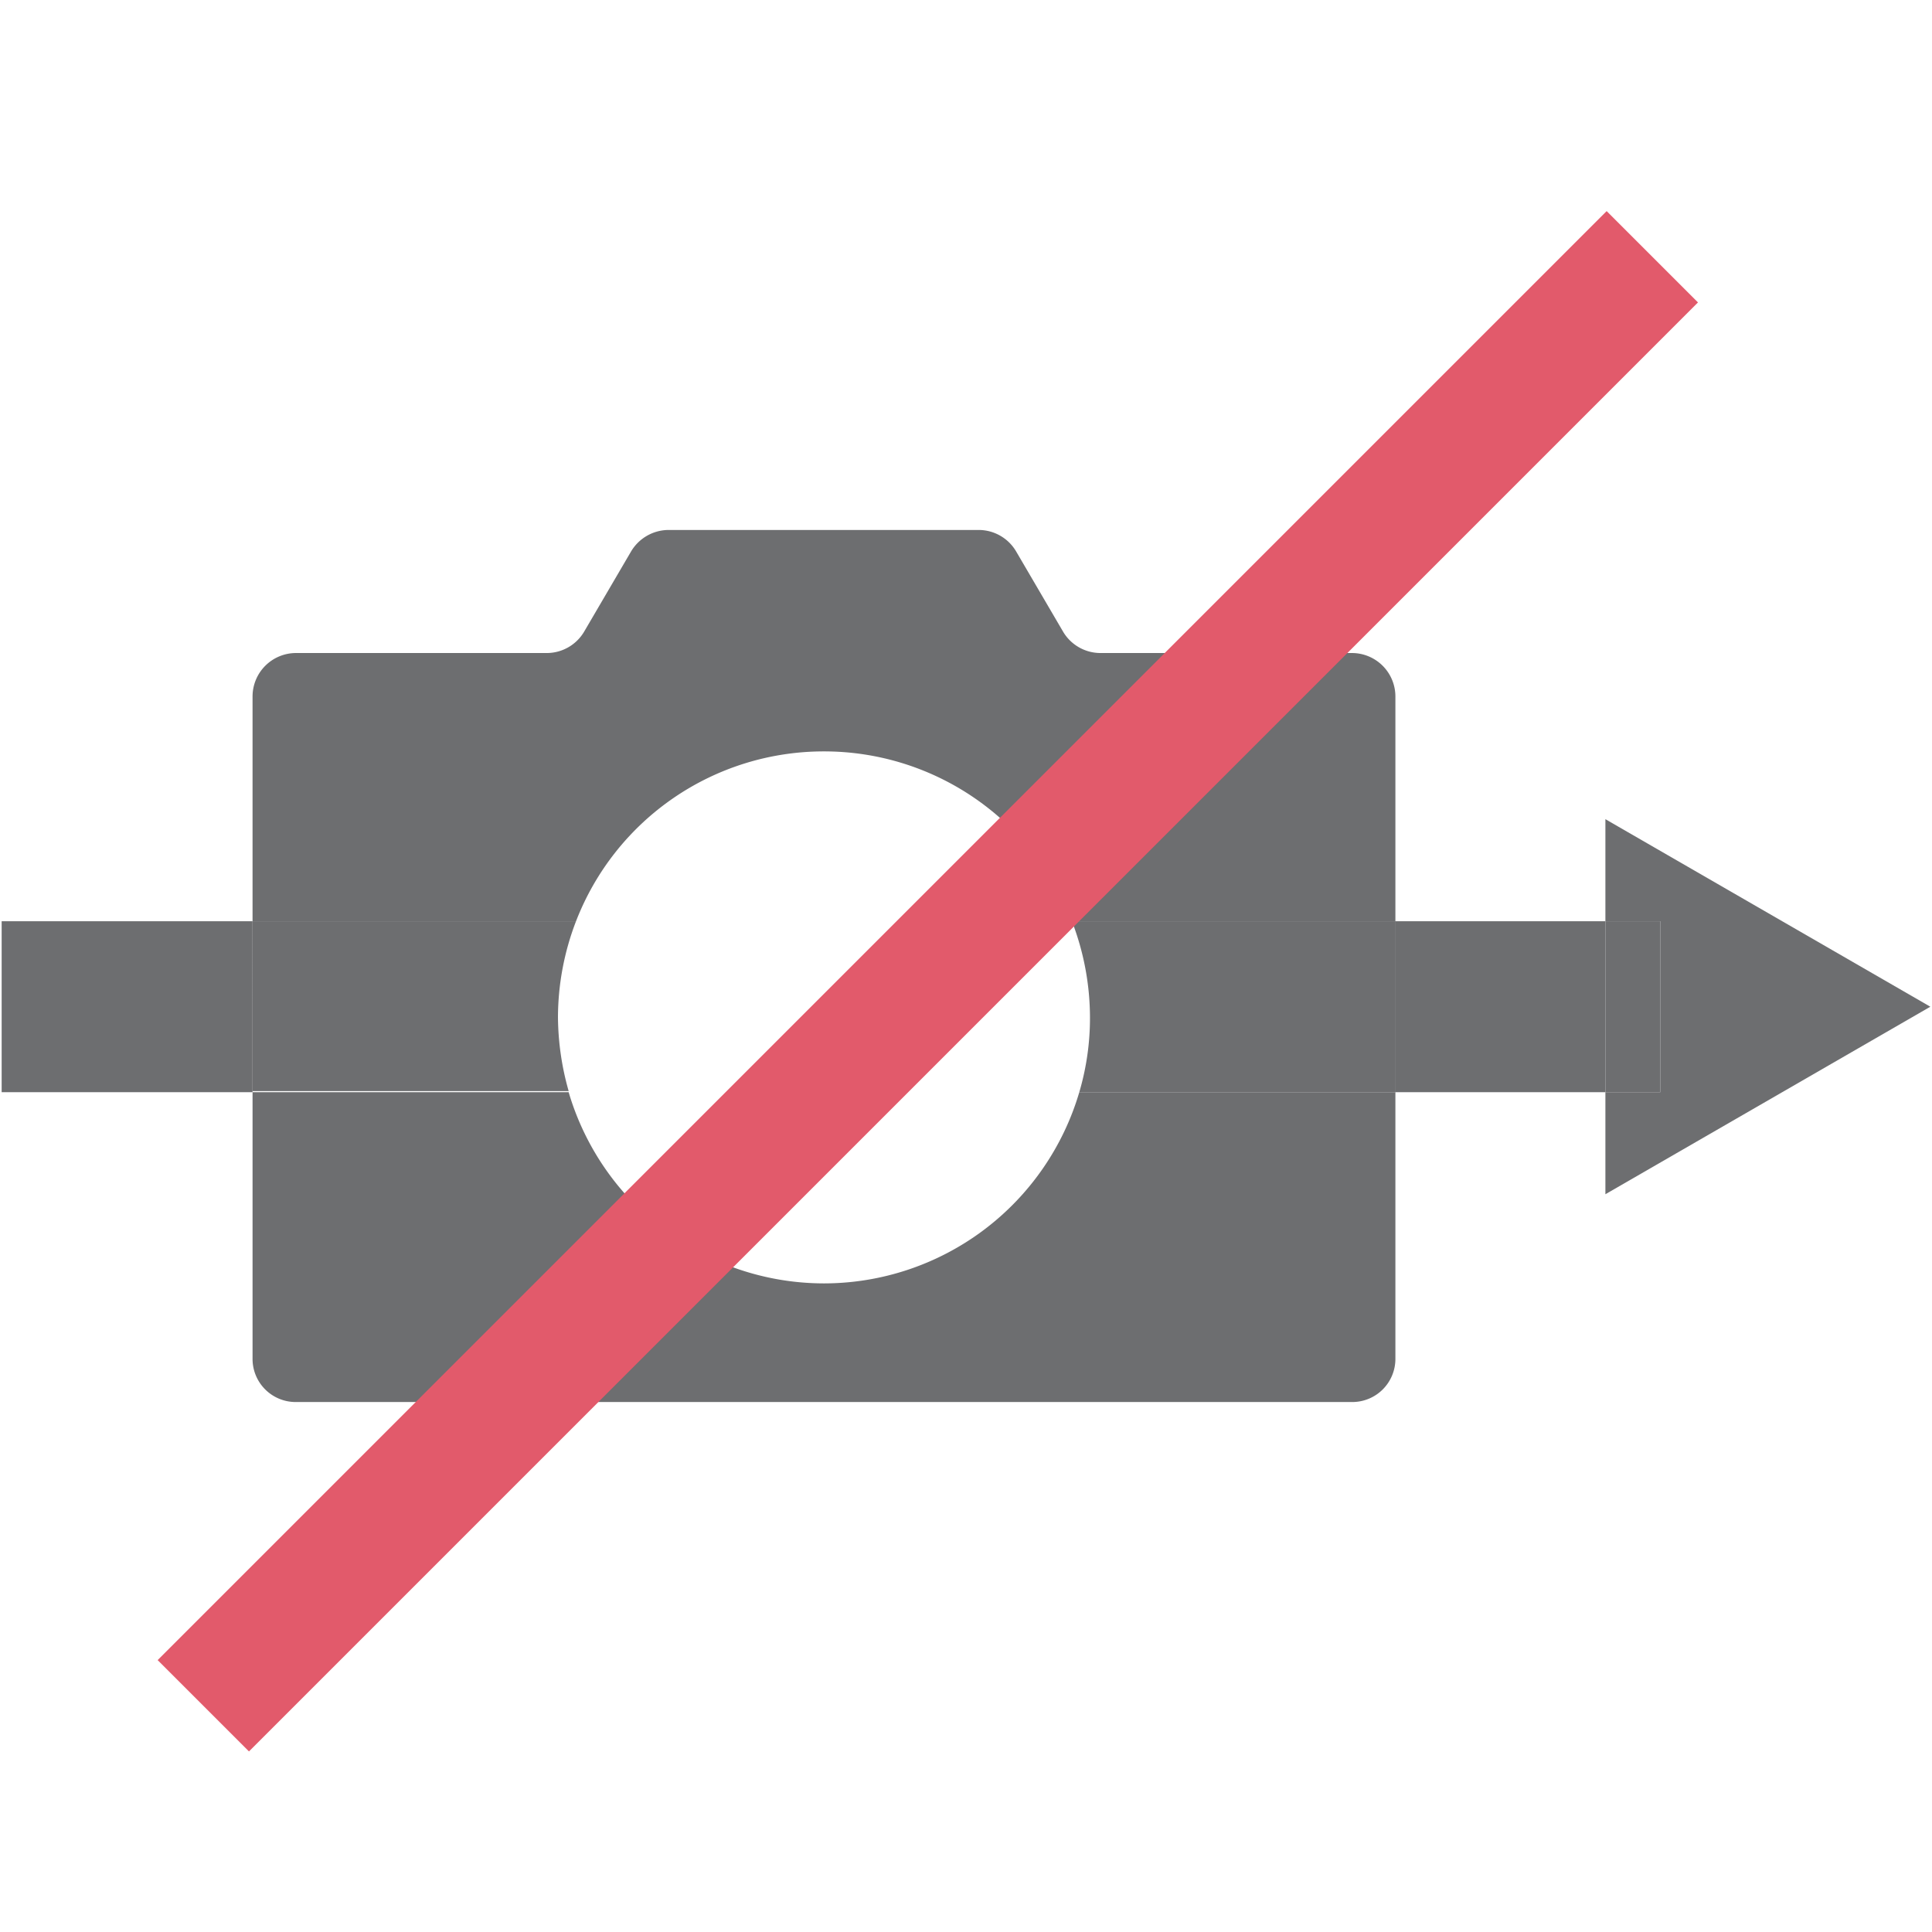
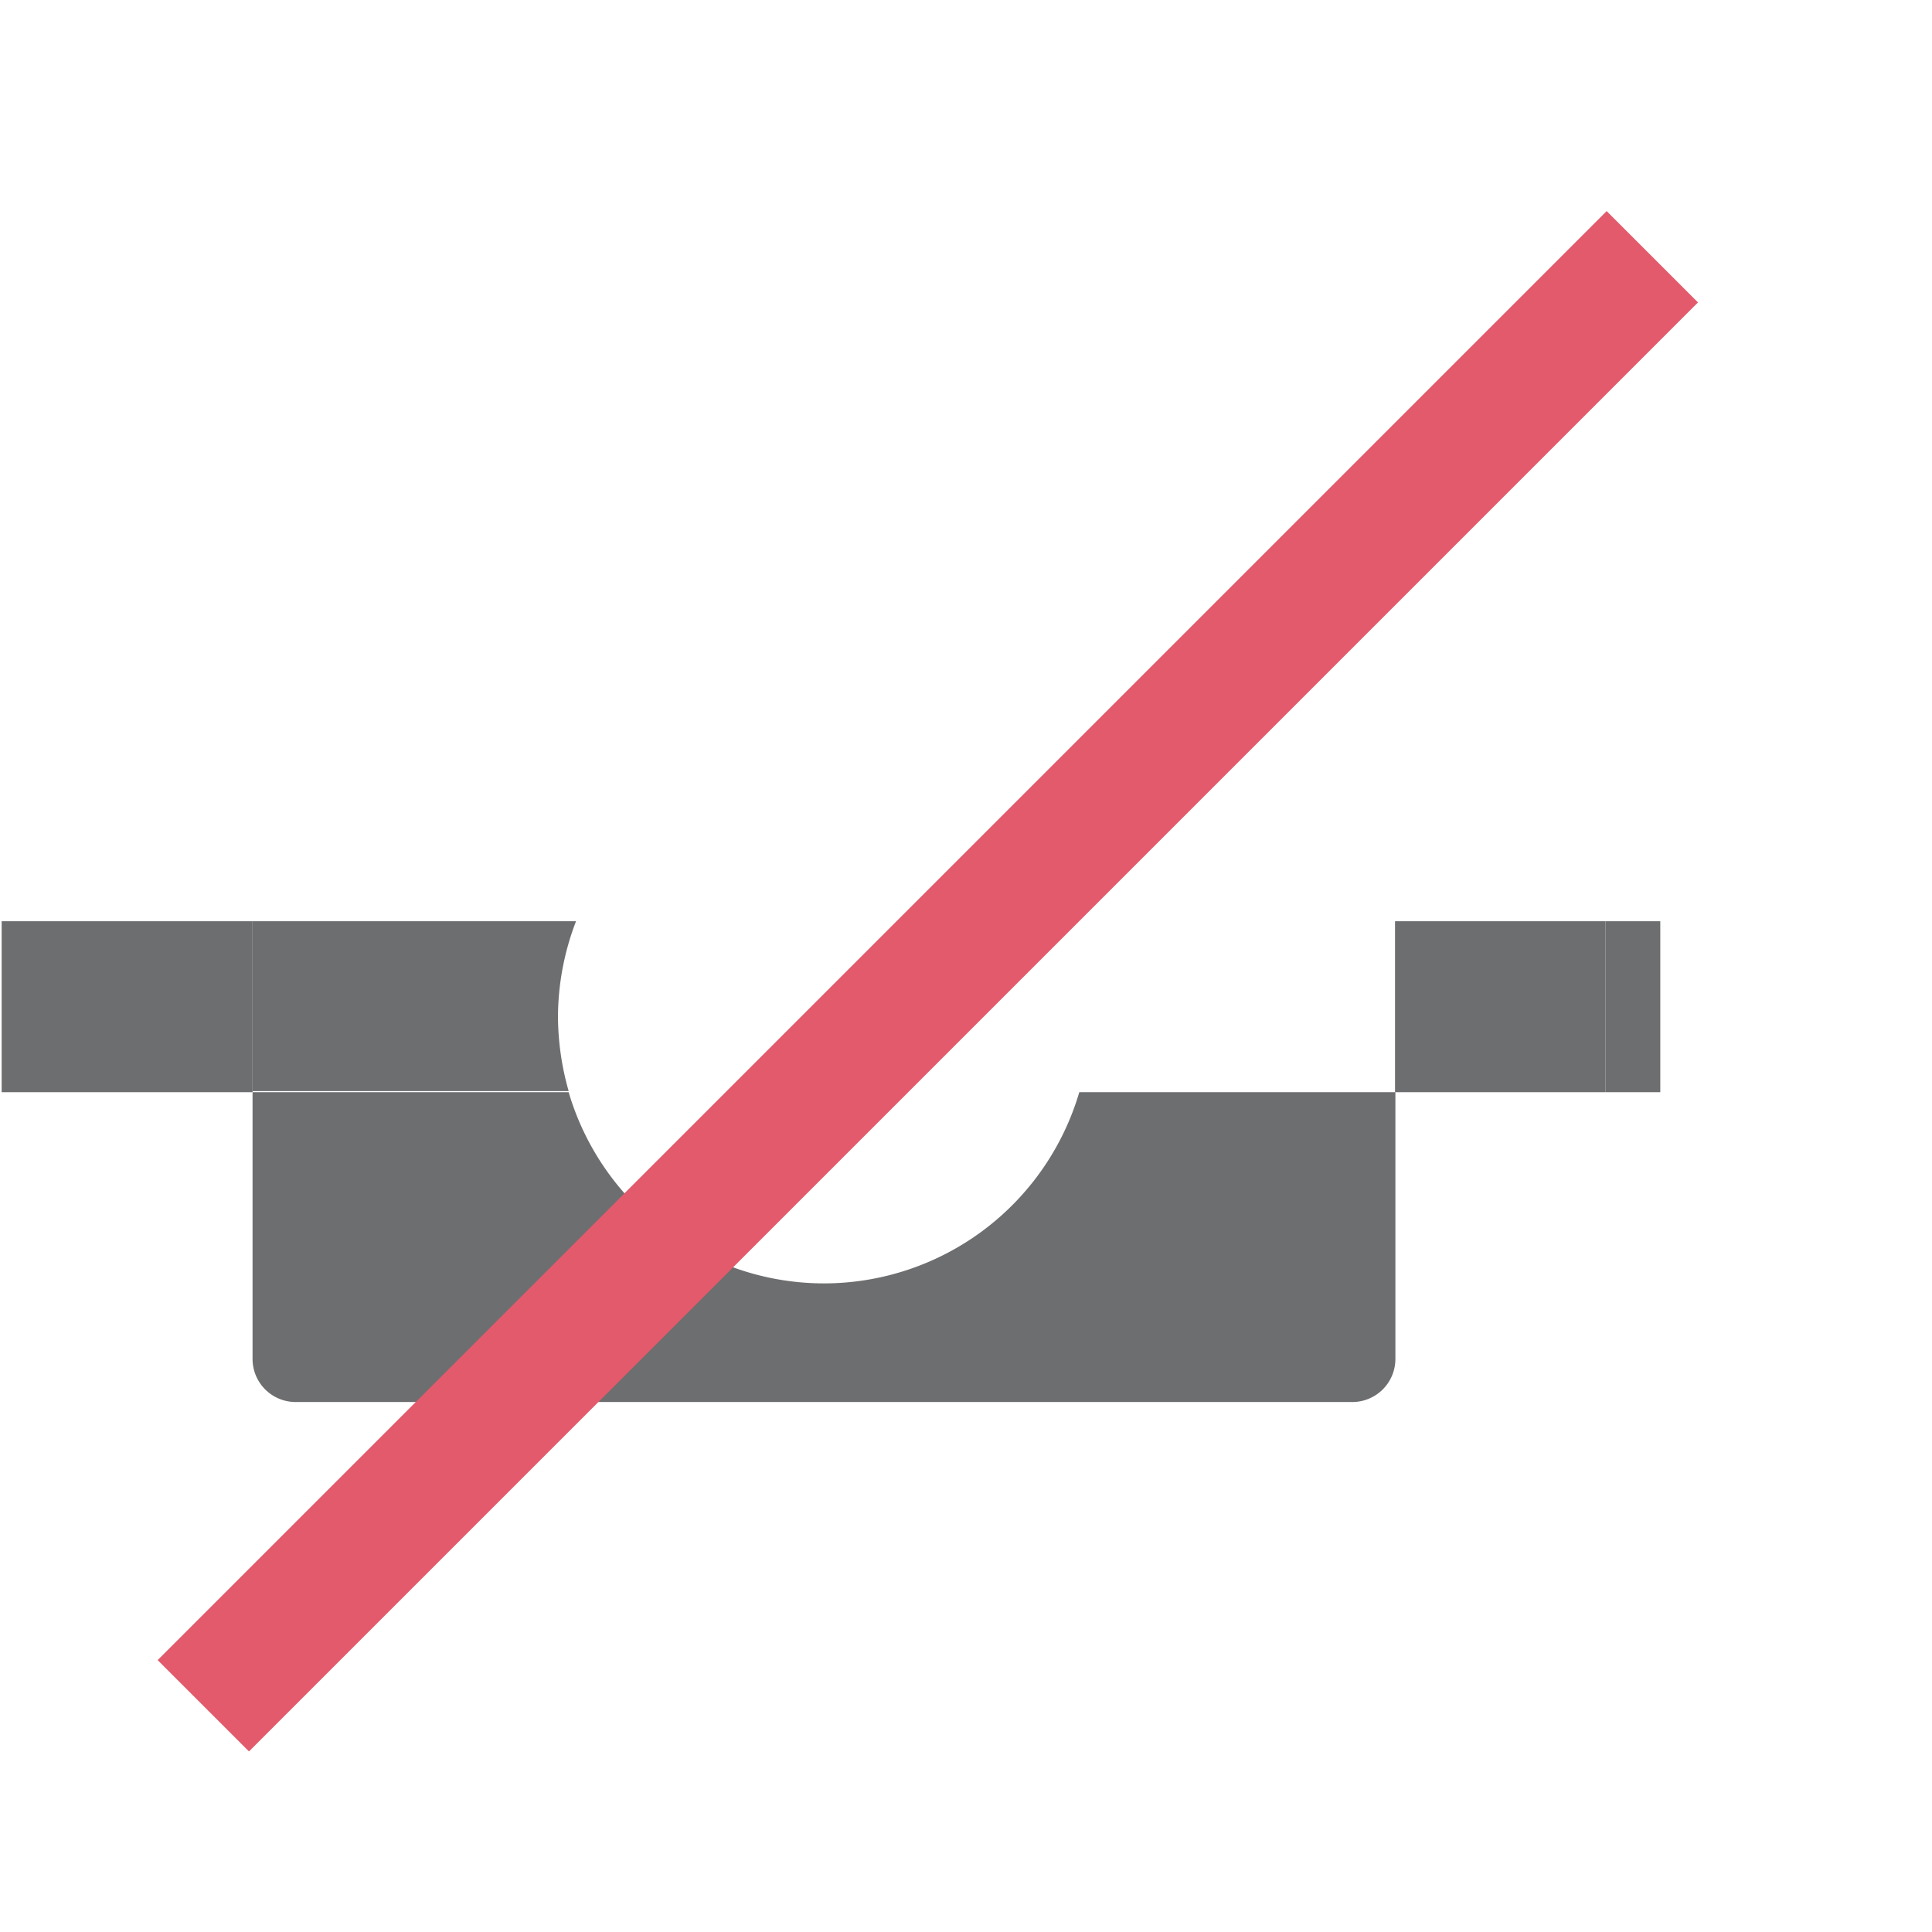
<svg xmlns="http://www.w3.org/2000/svg" xmlns:ns1="http://sodipodi.sourceforge.net/DTD/sodipodi-0.dtd" xmlns:ns2="http://www.inkscape.org/namespaces/inkscape" id="Layer_1" data-name="Layer 1" viewBox="0 0 52.44 52.44" version="1.1" ns1:docname="CancelThisDrawing.svg" ns2:version="1.2 (dc2aedaf03, 2022-05-15)" width="52.44" height="52.44" ns2:export-filename="C:\Users\adity\SDS 2\Project redUX - General\Agency877\All SVGs\SDS2 Batch 5\24\NextErectionView_small.png" ns2:export-xdpi="43.939999" ns2:export-ydpi="43.939999">
  <ns1:namedview pagecolor="#ffffff" bordercolor="#666666" borderopacity="1" objecttolerance="10" gridtolerance="10" guidetolerance="10" ns2:pageopacity="0" ns2:pageshadow="2" ns2:window-width="1819" ns2:window-height="1032" id="namedview23" showgrid="false" ns2:zoom="12.408838" ns2:cx="38.319462" ns2:cy="20.187225" ns2:window-x="2359" ns2:window-y="162" ns2:window-maximized="0" ns2:current-layer="Layer_1" ns2:document-rotation="0" ns2:showpageshadow="2" ns2:pagecheckerboard="0" ns2:deskcolor="#d1d1d1" />
  <defs id="defs4">
    <style id="style2">.cls-1{fill:#6d6e70;}</style>
  </defs>
  <g id="g846" transform="translate(-0.045,-2.495)">
    <rect class="cls-1" x="-6.9" y="27.5" width="6.81" height="4.64" id="rect6" transform="scale(-1,1)" />
    <rect class="cls-1" x="-43.62" y="27.5" width="5.71" height="4.64" id="rect8" transform="scale(-1,1)" />
-     <polygon class="cls-1" points="8.91,24.73 0.09,29.82 8.91,34.91 8.91,32.14 7.42,32.14 7.42,27.5 8.91,27.5 " id="polygon10" transform="matrix(-1,0,0,1,52.53,0)" />
    <rect class="cls-1" x="-45.11" y="27.5" width="1.49" height="4.64" id="rect12" transform="scale(-1,1)" />
-     <path class="cls-1" d="m 22.41,22.89 a 7.21,7.21 0 0 0 -6.73,4.61 h -8.78 v -6.1 a 1.18,1.18 0 0 1 1.18,-1.18 h 6.82 a 1.18,1.18 0 0 0 1,-0.58 l 1.27,-2.17 a 1.19,1.19 0 0 1 1,-0.59 h 8.46 a 1.18,1.18 0 0 1 1,0.59 l 1.27,2.17 a 1.18,1.18 0 0 0 1,0.58 h 6.84 a 1.18,1.18 0 0 1 1.18,1.18 v 6.1 h -8.78 a 7.21,7.21 0 0 0 -6.73,-4.61 z" id="path14" style="stroke:none" />
    <path class="cls-1" d="m 22.41,37.33 a 7.23,7.23 0 0 0 6.93,-5.19 h 8.58 v 7.24 a 1.17,1.17 0 0 1 -1.18,1.17 h -28.66 a 1.17,1.17 0 0 1 -1.18,-1.17 v -7.24 h 8.58 a 7.23,7.23 0 0 0 6.93,5.19 z" id="path16" style="stroke:none" />
-     <path class="cls-1" d="m 29.63,30.11 a 7.29,7.29 0 0 0 -0.49,-2.61 h 8.78 v 4.64 h -8.58 a 7.11,7.11 0 0 0 0.29,-2.03 z" id="path18" />
    <path class="cls-1" d="m 15.68,27.5 a 7.29,7.29 0 0 0 -0.49,2.61 7.49,7.49 0 0 0 0.29,2 h -8.58 V 27.5 Z" id="path20" />
  </g>
  <path style="fill:#6d6e70;fill-rule:evenodd;stroke:#e25a6b;stroke-width:3.506;stroke-linecap:square;stroke-linejoin:round;stroke-dasharray:none;stroke-opacity:1" d="M 43.609,8.209 6.758,45.06" id="path2762" />
</svg>